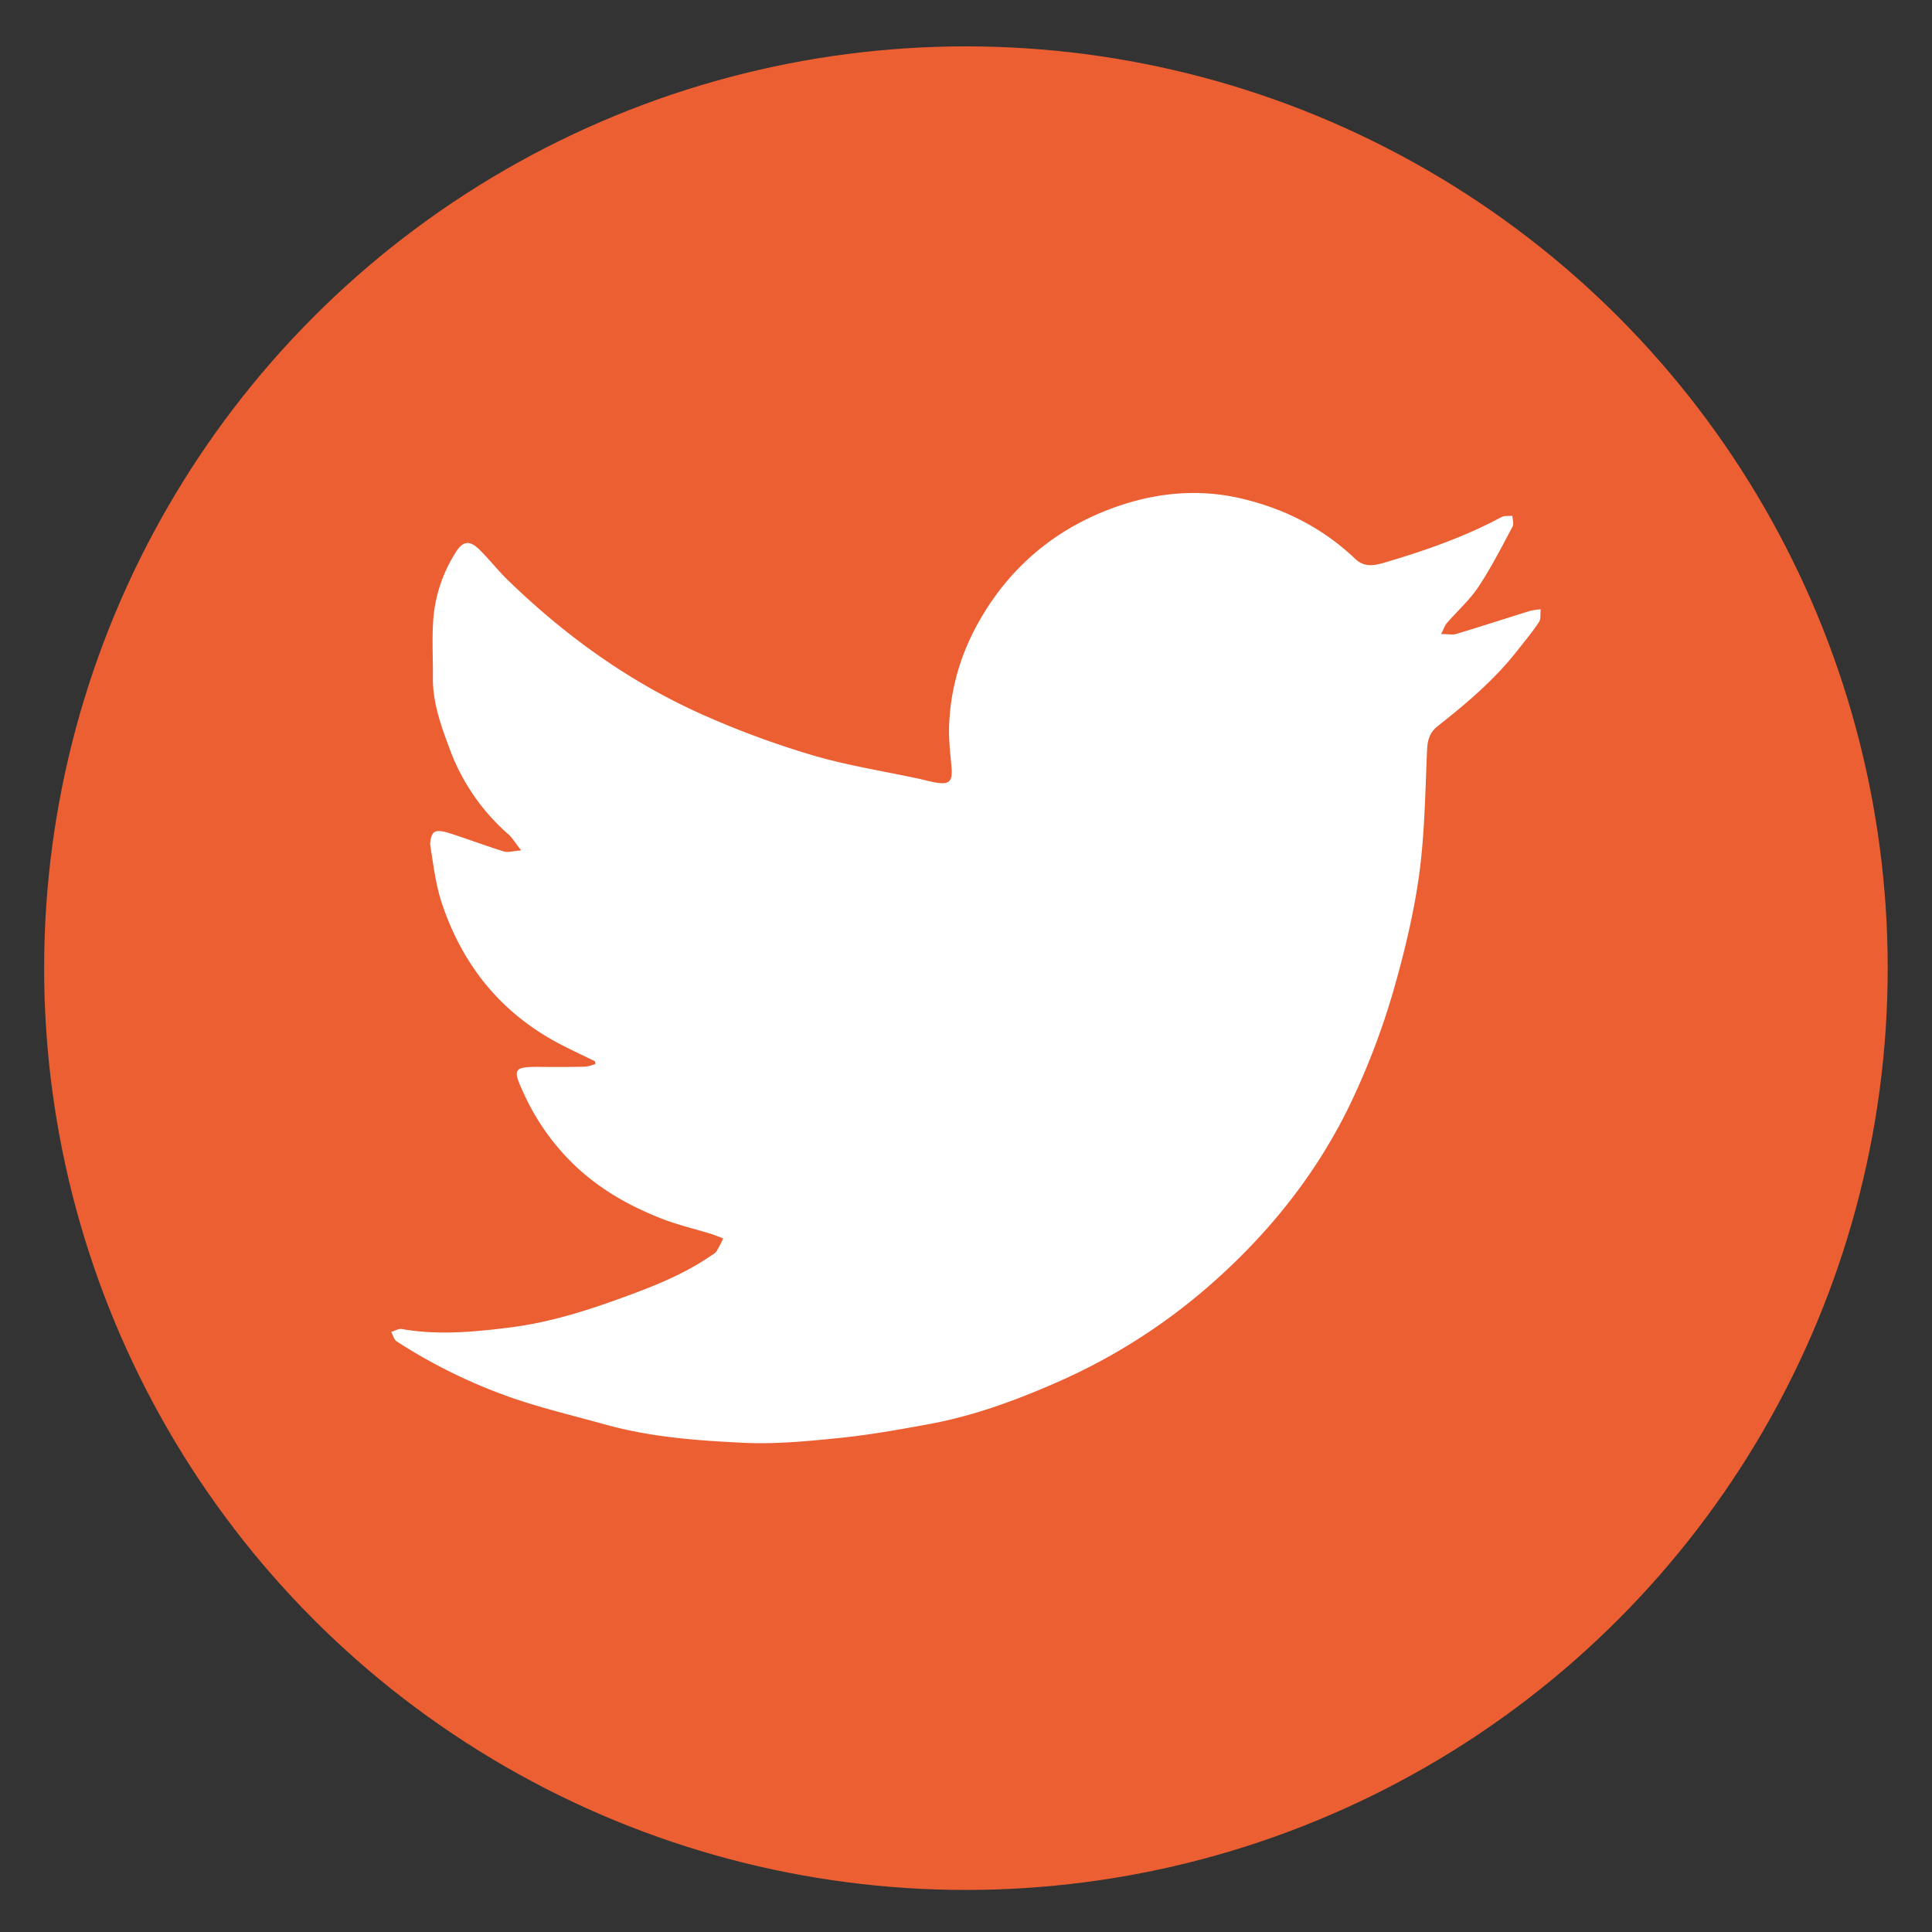
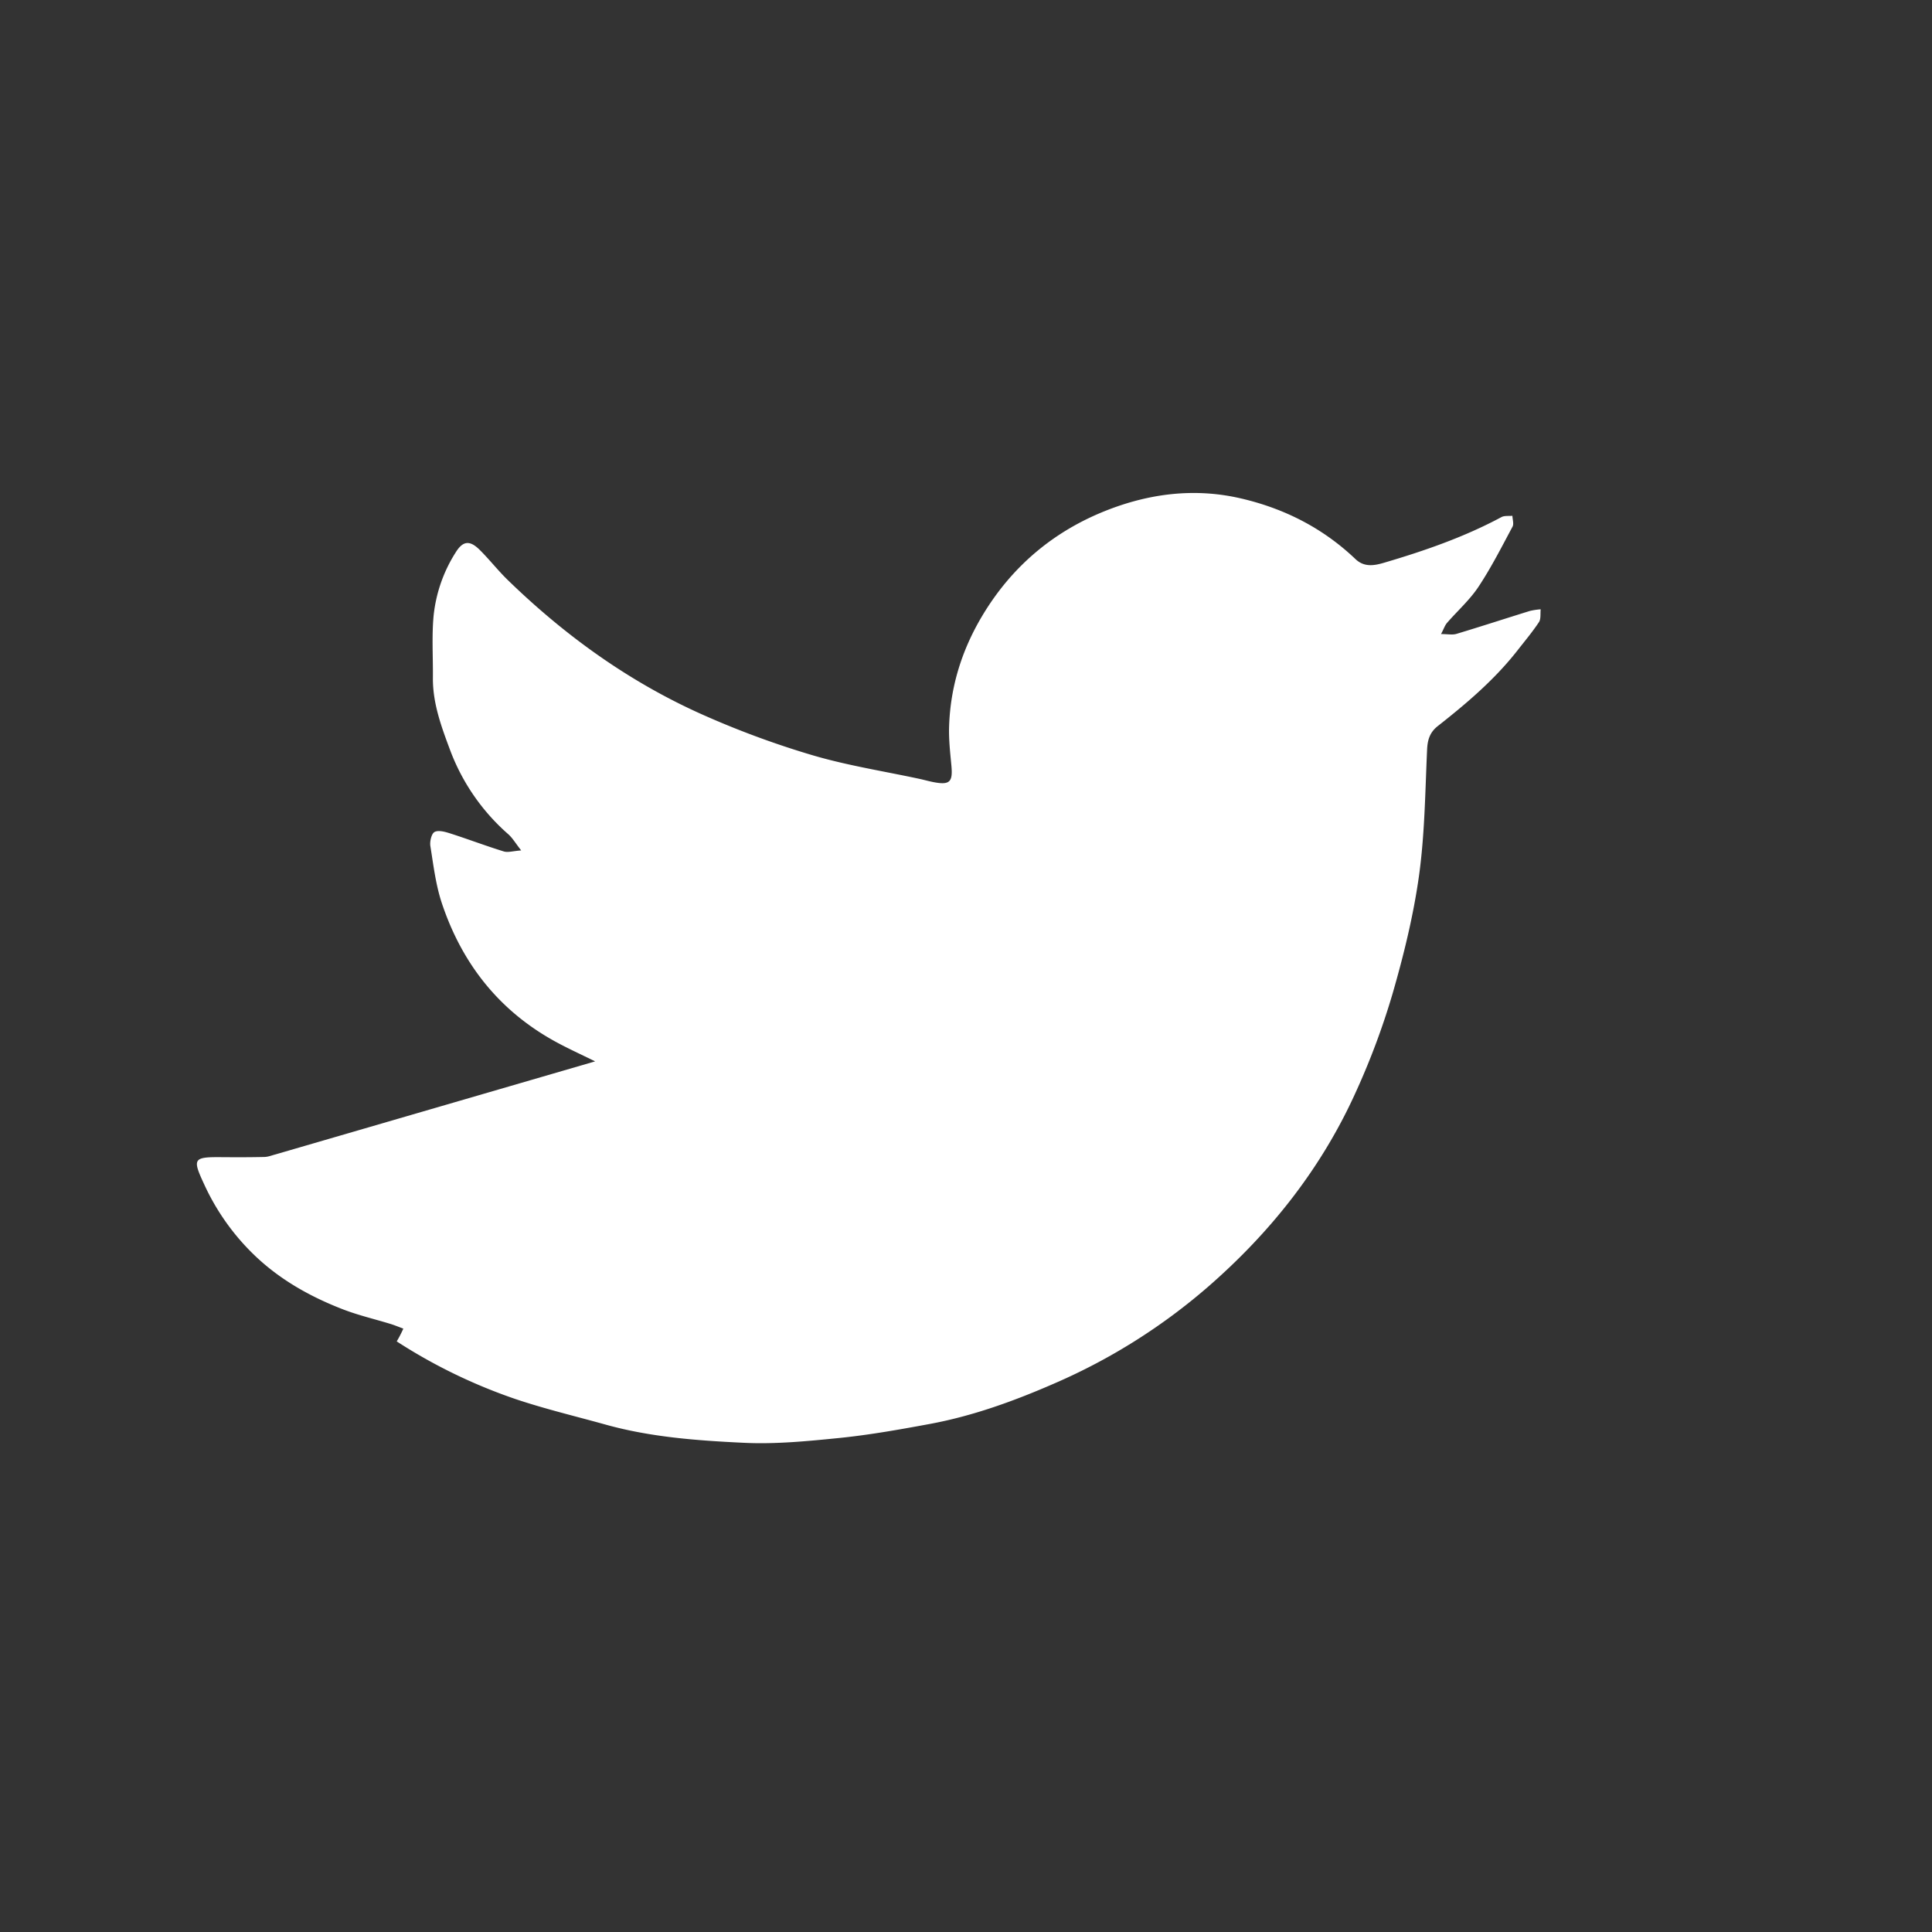
<svg xmlns="http://www.w3.org/2000/svg" id="Capa_1" data-name="Capa 1" viewBox="0 0 1200 1200">
  <rect x="0" y="0" width="1200" height="1200" fill="#333333" stroke="none" />
  <defs>
    <style>.cls-1{fill:#eb5f33;}.cls-2{fill:#fff;}</style>
  </defs>
-   <circle class="cls-1" cx="599.95" cy="601.34" r="572.54" />
-   <path class="cls-2" d="M369.64,659.24c-8.37-4.15-16.92-8-25.09-12.5-34.77-19.18-57.64-48.41-70.09-85.69-3.8-11.39-5.24-23.61-7.15-35.55-.45-2.85.67-7.72,2.61-8.75,2.43-1.29,6.62-.09,9.77.92,11.11,3.56,22,7.71,33.18,11.16,2.62.81,5.83-.26,10.85-.61-3.57-4.55-5.37-7.7-7.94-10a129.84,129.84,0,0,1-36.21-52.33c-5.39-14.42-10.84-29.06-10.69-44.92.13-12.75-.74-25.57.41-38.22A90.56,90.56,0,0,1,283.1,343c4.44-7.1,8.68-7.54,14.73-1.58s11.38,12.84,17.51,18.8c36.51,35.48,77.45,64.73,124.21,85.06a554.94,554.94,0,0,0,65.77,24c21.5,6.28,43.81,9.76,65.76,14.48,2.87.62,5.69,1.43,8.57,2,10.26,2,12.23,0,11.28-10.22-.75-8.06-1.69-16.18-1.43-24.25.77-24.49,7.78-47.18,20.31-68.32,18.55-31.28,45.05-53.44,78.56-66.37,26.39-10.18,54-13.59,82.24-7.06,27.18,6.29,51.1,18.48,71.31,37.73,5.57,5.3,12,3.95,17.85,2.22,25.05-7.38,49.69-15.91,72.82-28.32,1.87-1,4.51-.57,6.79-.8.08,2.26,1,5,.1,6.72-6.78,12.64-13.29,25.5-21.2,37.42-5.43,8.17-13,14.88-19.51,22.38-1.36,1.57-2,3.74-3.71,6.93,4.12,0,7.06.65,9.57-.11,15.27-4.59,30.43-9.54,45.66-14.26a44.22,44.22,0,0,1,6.66-1c-.31,2.7.24,6-1.1,8-4.1,6.17-8.9,11.88-13.47,17.73C928.25,422.19,910.91,436.92,893,451c-4.89,3.86-6.33,8.48-6.61,14.63-1.18,26.09-1.44,52.37-5,78.16-3.46,24.8-9.5,49.41-16.47,73.5a459.55,459.55,0,0,1-22.79,61c-21.36,47.32-53,87.26-92.06,121.19a369.41,369.41,0,0,1-94.58,59.54c-25.14,11-50.94,20.42-78.05,25.44-18.53,3.43-37.15,6.75-55.88,8.67-19.9,2-40,4-59.95,3-28.71-1.37-57.56-3.5-85.52-11.3-18.61-5.18-37.46-9.66-55.75-15.8a334.69,334.69,0,0,1-73.93-35.86c-1.7-1.09-2.32-3.88-3.44-5.88,2.21-.65,4.58-2.17,6.61-1.81,22.57,4,45.12,1.8,67.48-1,23.71-3,46.55-10.11,69-18.29,19.07-6.93,37.92-14.26,54.82-25.76,1.48-1,3.26-1.91,4.21-3.32a71.66,71.66,0,0,0,4.1-7.94c-2.56-.94-5.07-2-7.67-2.82-10.07-3.1-20.41-5.48-30.2-9.3-19.58-7.62-37.73-17.7-53.3-32.24a144.39,144.39,0,0,1-32.49-45.2c-7.51-16.12-6.9-17.09,11-16.93,8.81.07,17.63.08,26.43-.13,2.29-.05,4.55-1,6.83-1.58Z" />
+   <path class="cls-2" d="M369.64,659.24c-8.37-4.15-16.92-8-25.09-12.5-34.77-19.18-57.64-48.41-70.09-85.69-3.8-11.39-5.24-23.61-7.15-35.55-.45-2.85.67-7.72,2.61-8.75,2.43-1.29,6.62-.09,9.77.92,11.11,3.56,22,7.71,33.18,11.16,2.62.81,5.83-.26,10.85-.61-3.57-4.55-5.37-7.7-7.94-10a129.84,129.84,0,0,1-36.21-52.33c-5.39-14.42-10.84-29.06-10.69-44.92.13-12.75-.74-25.57.41-38.22A90.56,90.56,0,0,1,283.1,343c4.44-7.1,8.68-7.54,14.73-1.58s11.38,12.84,17.51,18.8c36.51,35.48,77.45,64.73,124.21,85.06a554.94,554.94,0,0,0,65.77,24c21.5,6.28,43.81,9.76,65.76,14.48,2.87.62,5.69,1.43,8.57,2,10.26,2,12.23,0,11.28-10.22-.75-8.06-1.69-16.18-1.43-24.25.77-24.49,7.78-47.18,20.31-68.32,18.55-31.28,45.05-53.44,78.56-66.37,26.39-10.18,54-13.59,82.24-7.06,27.18,6.29,51.1,18.48,71.31,37.73,5.57,5.3,12,3.95,17.85,2.22,25.05-7.38,49.69-15.91,72.82-28.32,1.87-1,4.51-.57,6.79-.8.08,2.26,1,5,.1,6.72-6.78,12.64-13.29,25.5-21.2,37.42-5.43,8.17-13,14.88-19.51,22.38-1.36,1.57-2,3.74-3.71,6.93,4.12,0,7.06.65,9.57-.11,15.27-4.59,30.43-9.54,45.66-14.26a44.22,44.22,0,0,1,6.66-1c-.31,2.7.24,6-1.1,8-4.1,6.17-8.9,11.88-13.47,17.73C928.25,422.19,910.91,436.92,893,451c-4.89,3.86-6.33,8.48-6.61,14.63-1.18,26.09-1.44,52.37-5,78.16-3.46,24.8-9.5,49.41-16.47,73.5a459.55,459.55,0,0,1-22.79,61c-21.36,47.32-53,87.26-92.06,121.19a369.41,369.41,0,0,1-94.58,59.54c-25.14,11-50.94,20.42-78.05,25.44-18.53,3.43-37.15,6.75-55.88,8.67-19.9,2-40,4-59.95,3-28.71-1.37-57.56-3.5-85.52-11.3-18.61-5.18-37.46-9.66-55.75-15.8a334.69,334.69,0,0,1-73.93-35.86a71.66,71.66,0,0,0,4.1-7.94c-2.56-.94-5.07-2-7.67-2.82-10.07-3.1-20.41-5.48-30.2-9.3-19.58-7.62-37.73-17.7-53.3-32.24a144.39,144.39,0,0,1-32.49-45.2c-7.51-16.12-6.9-17.09,11-16.93,8.81.07,17.63.08,26.43-.13,2.29-.05,4.55-1,6.83-1.58Z" />
</svg>